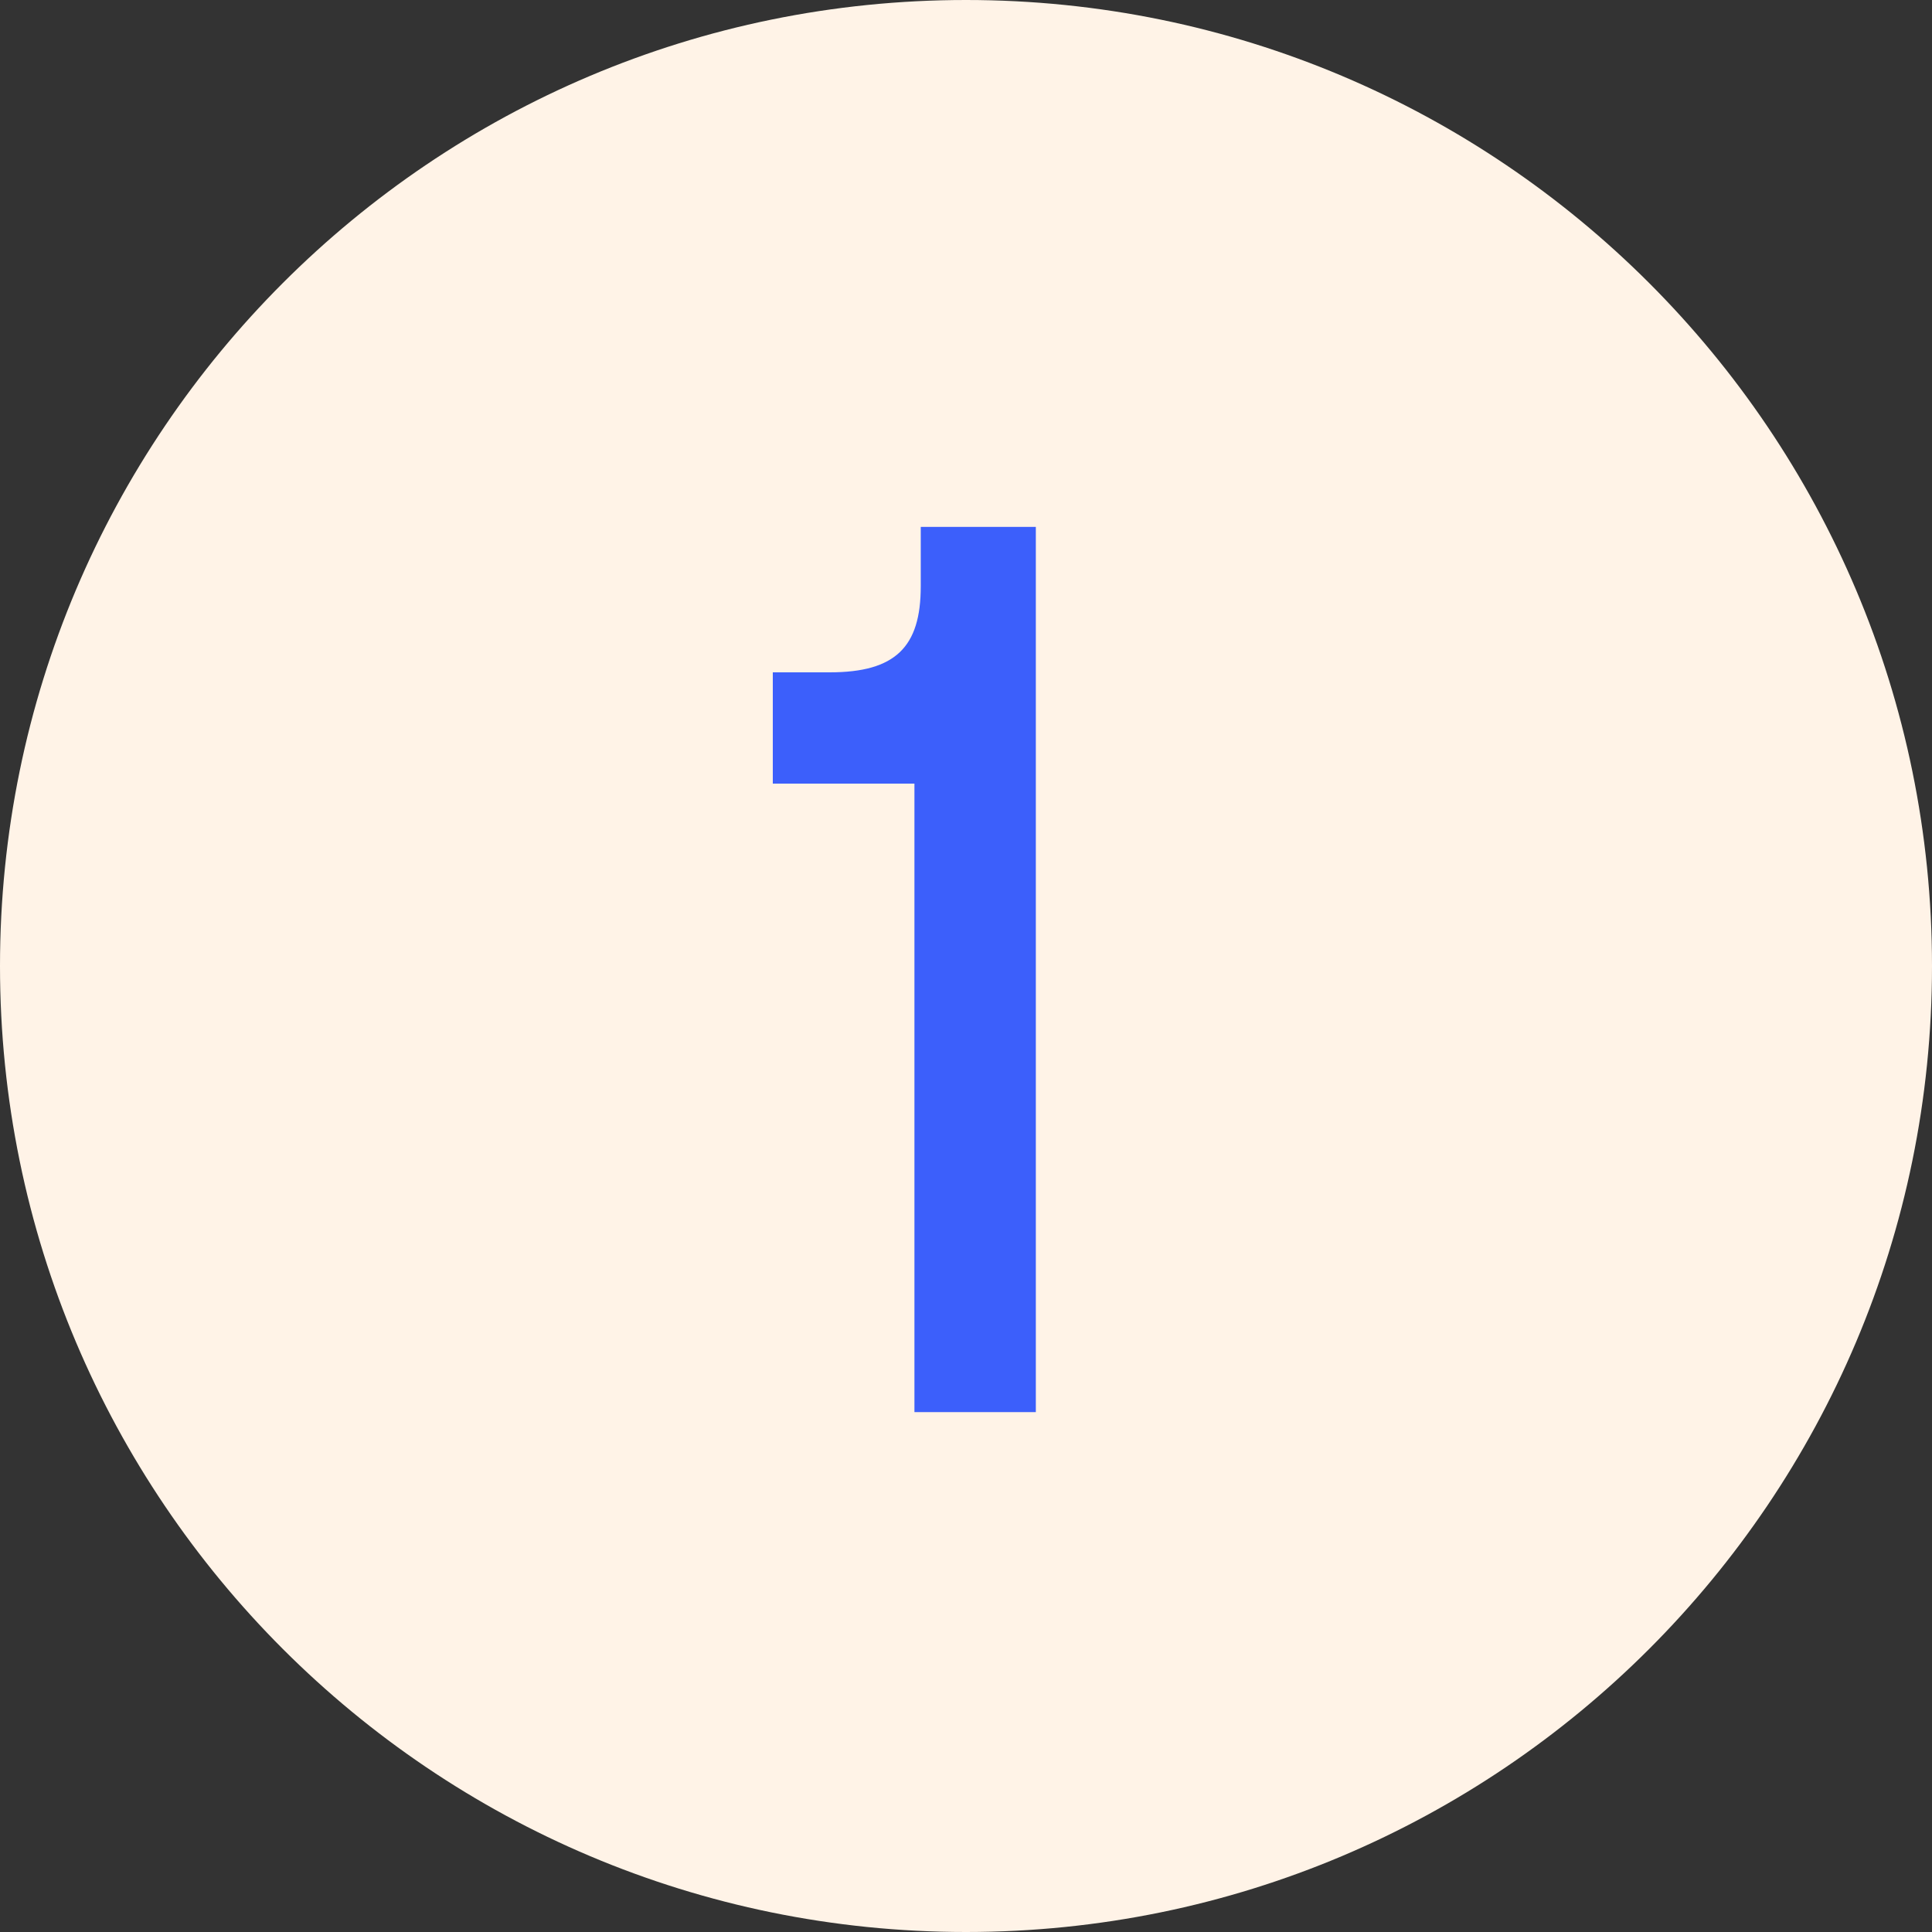
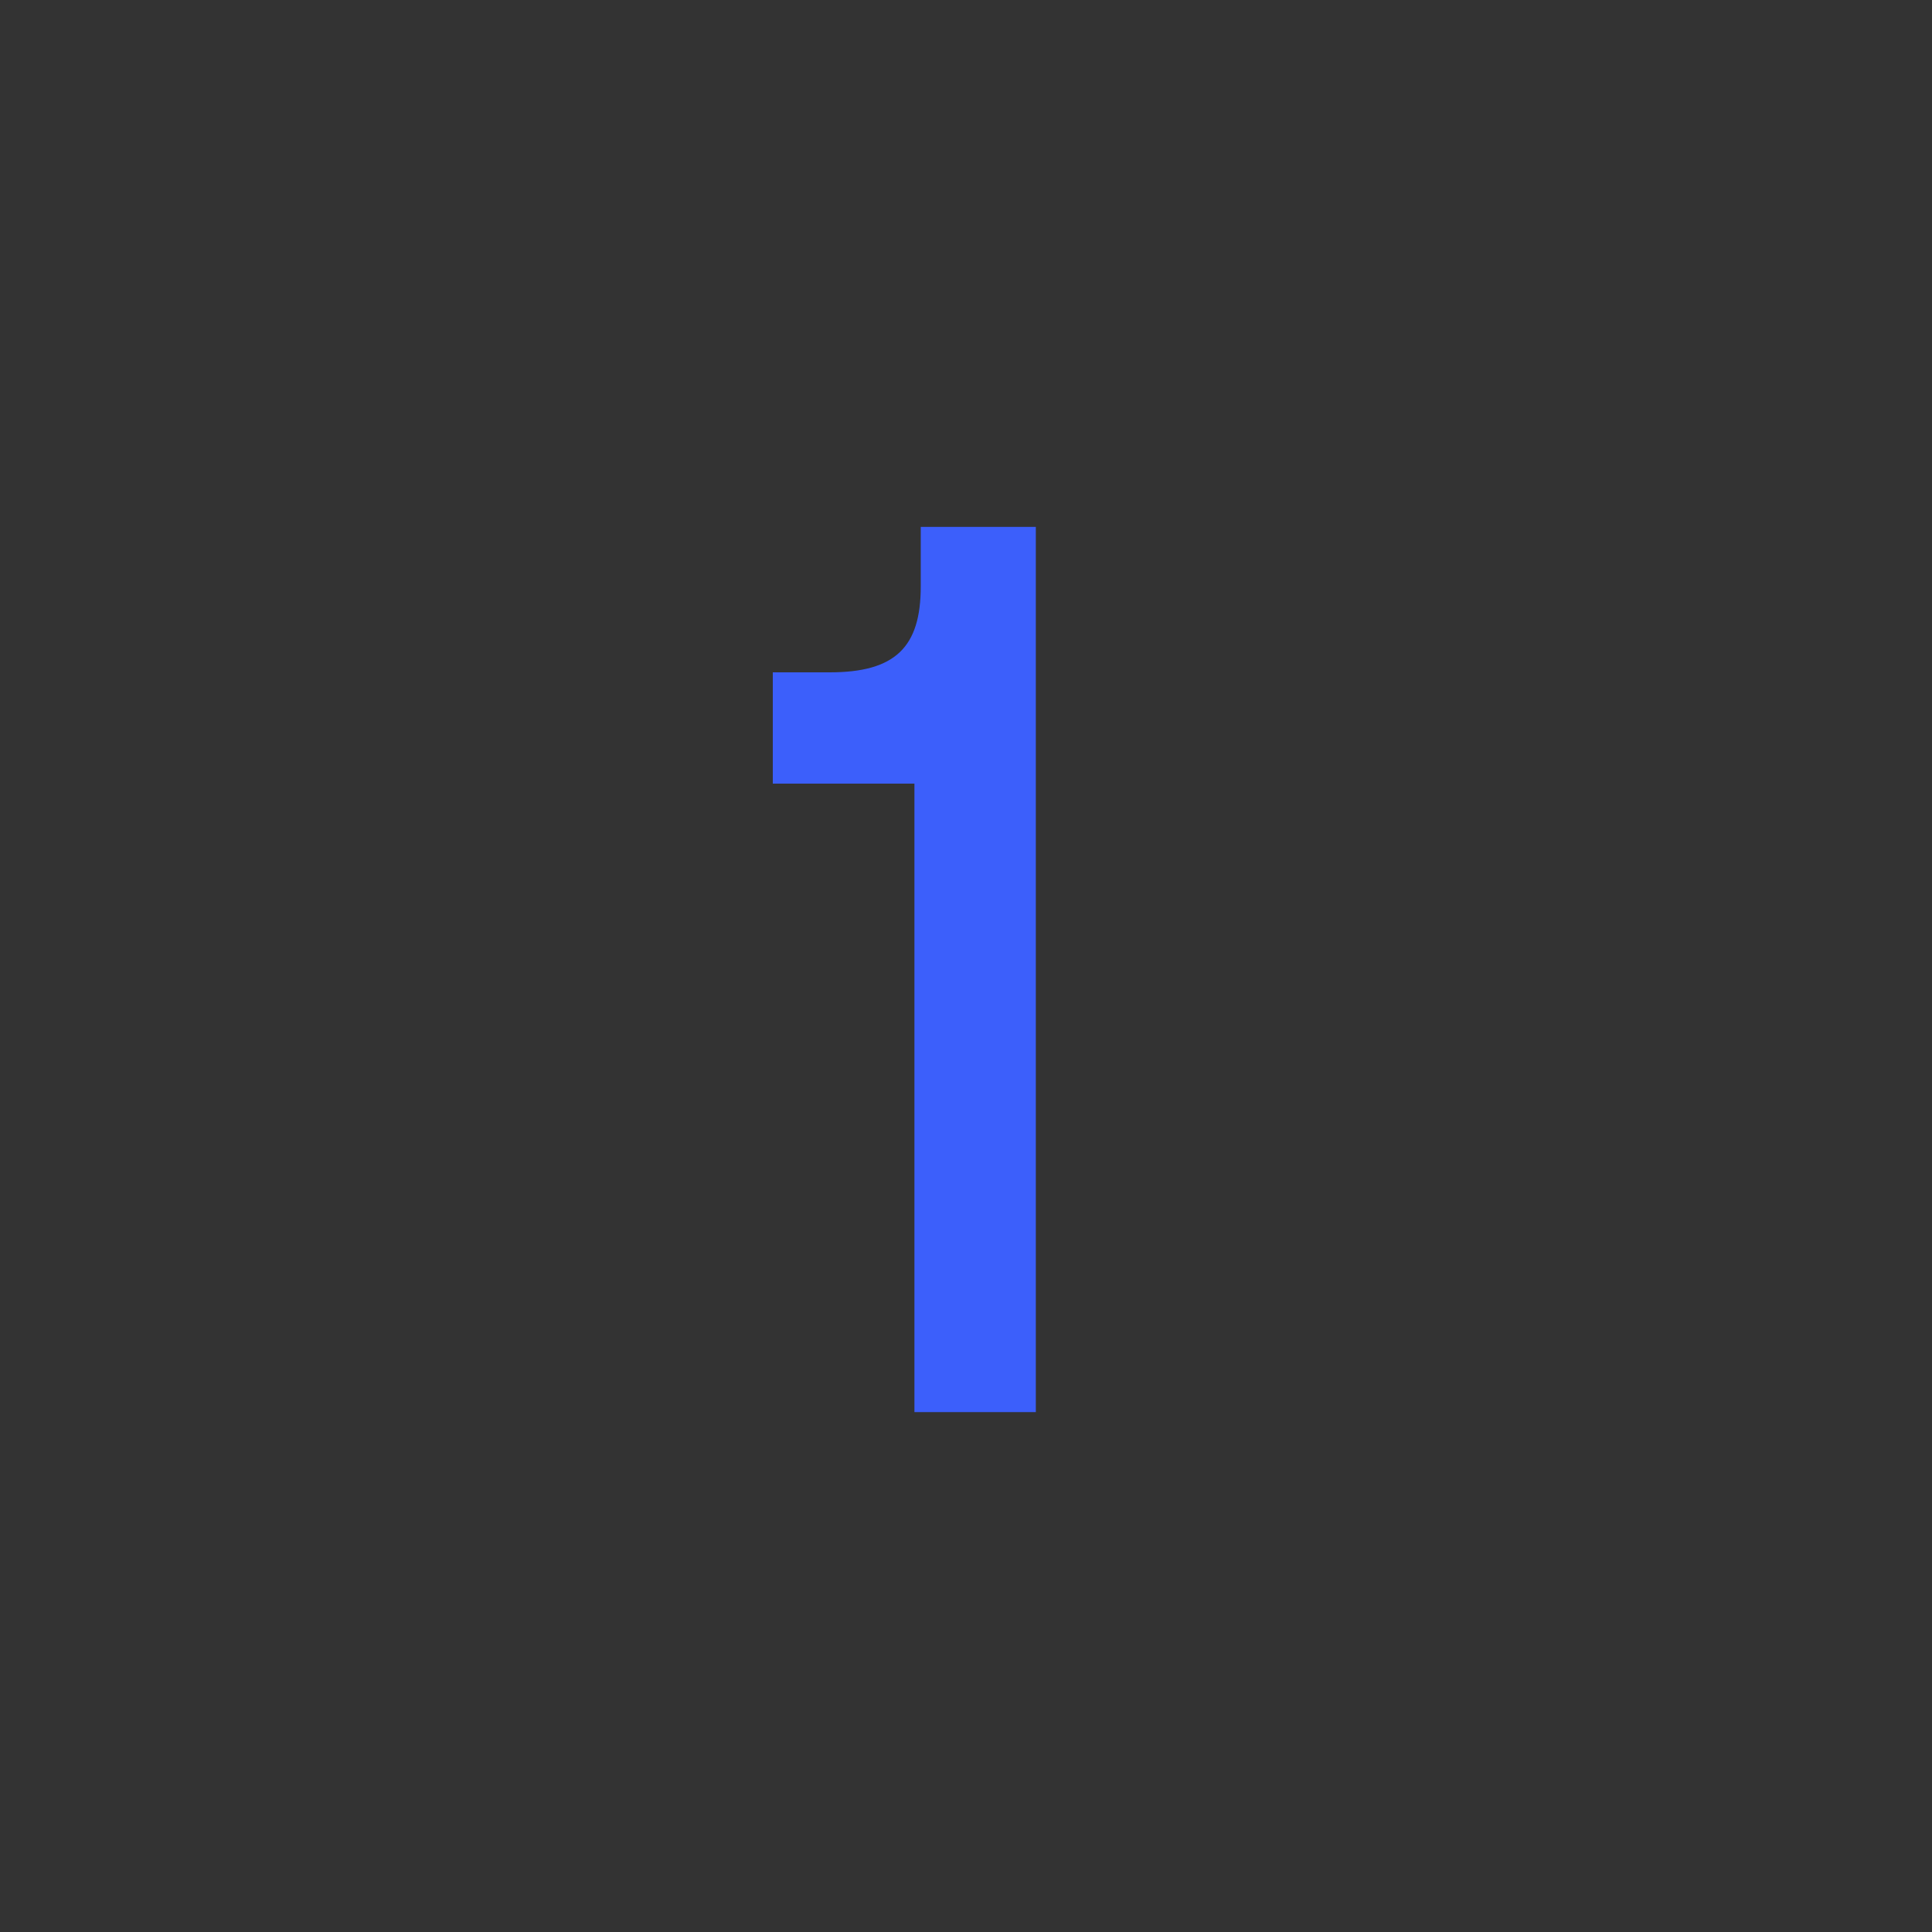
<svg xmlns="http://www.w3.org/2000/svg" width="55" height="55" viewBox="0 0 55 55" fill="none">
  <rect x="0" y="0" width="55" height="55" fill="#333333" stroke="none" />
-   <path d="M55 27.5C55 42.688 42.688 55 27.5 55C12.312 55 0 42.688 0 27.5C0 12.312 12.312 0 27.5 0C42.688 0 55 12.312 55 27.5Z" fill="#FFF3E7" />
  <path d="M29.488 15H26.212V16.692C26.212 18.42 25.492 19.14 23.62 19.14H22V22.308H26.032V40.2H29.488V15Z" fill="#3C5FFB" />
</svg>